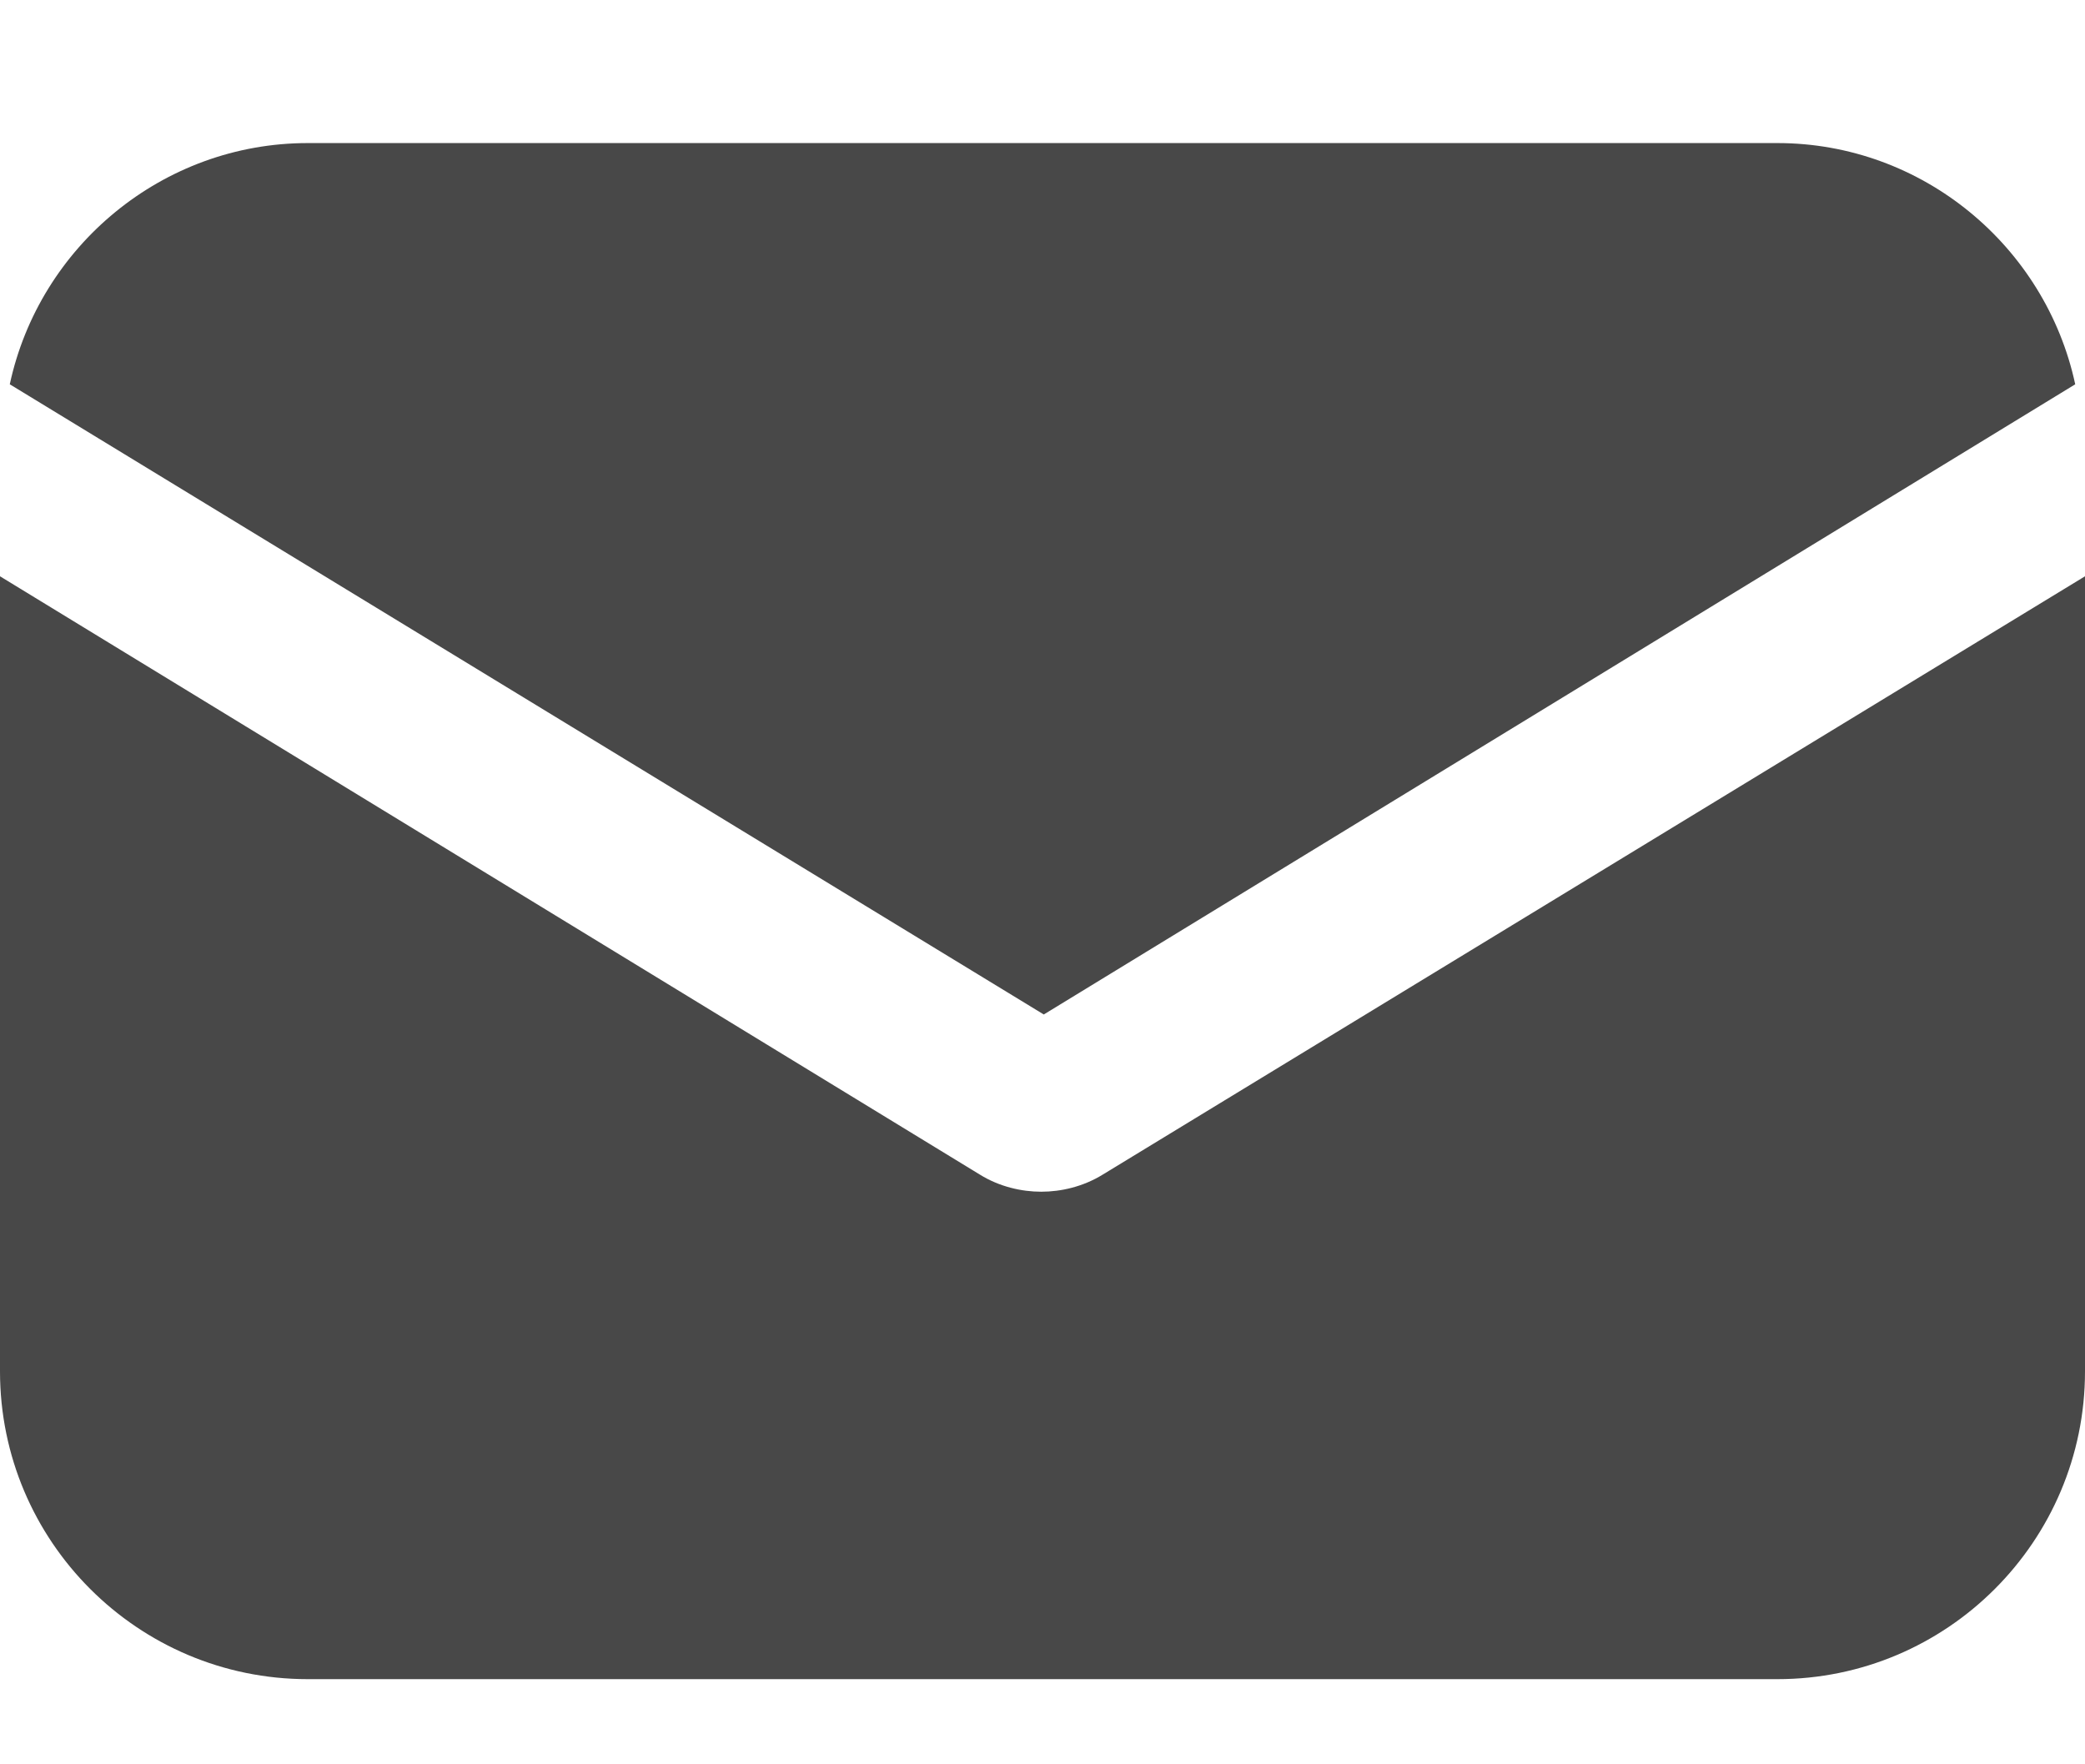
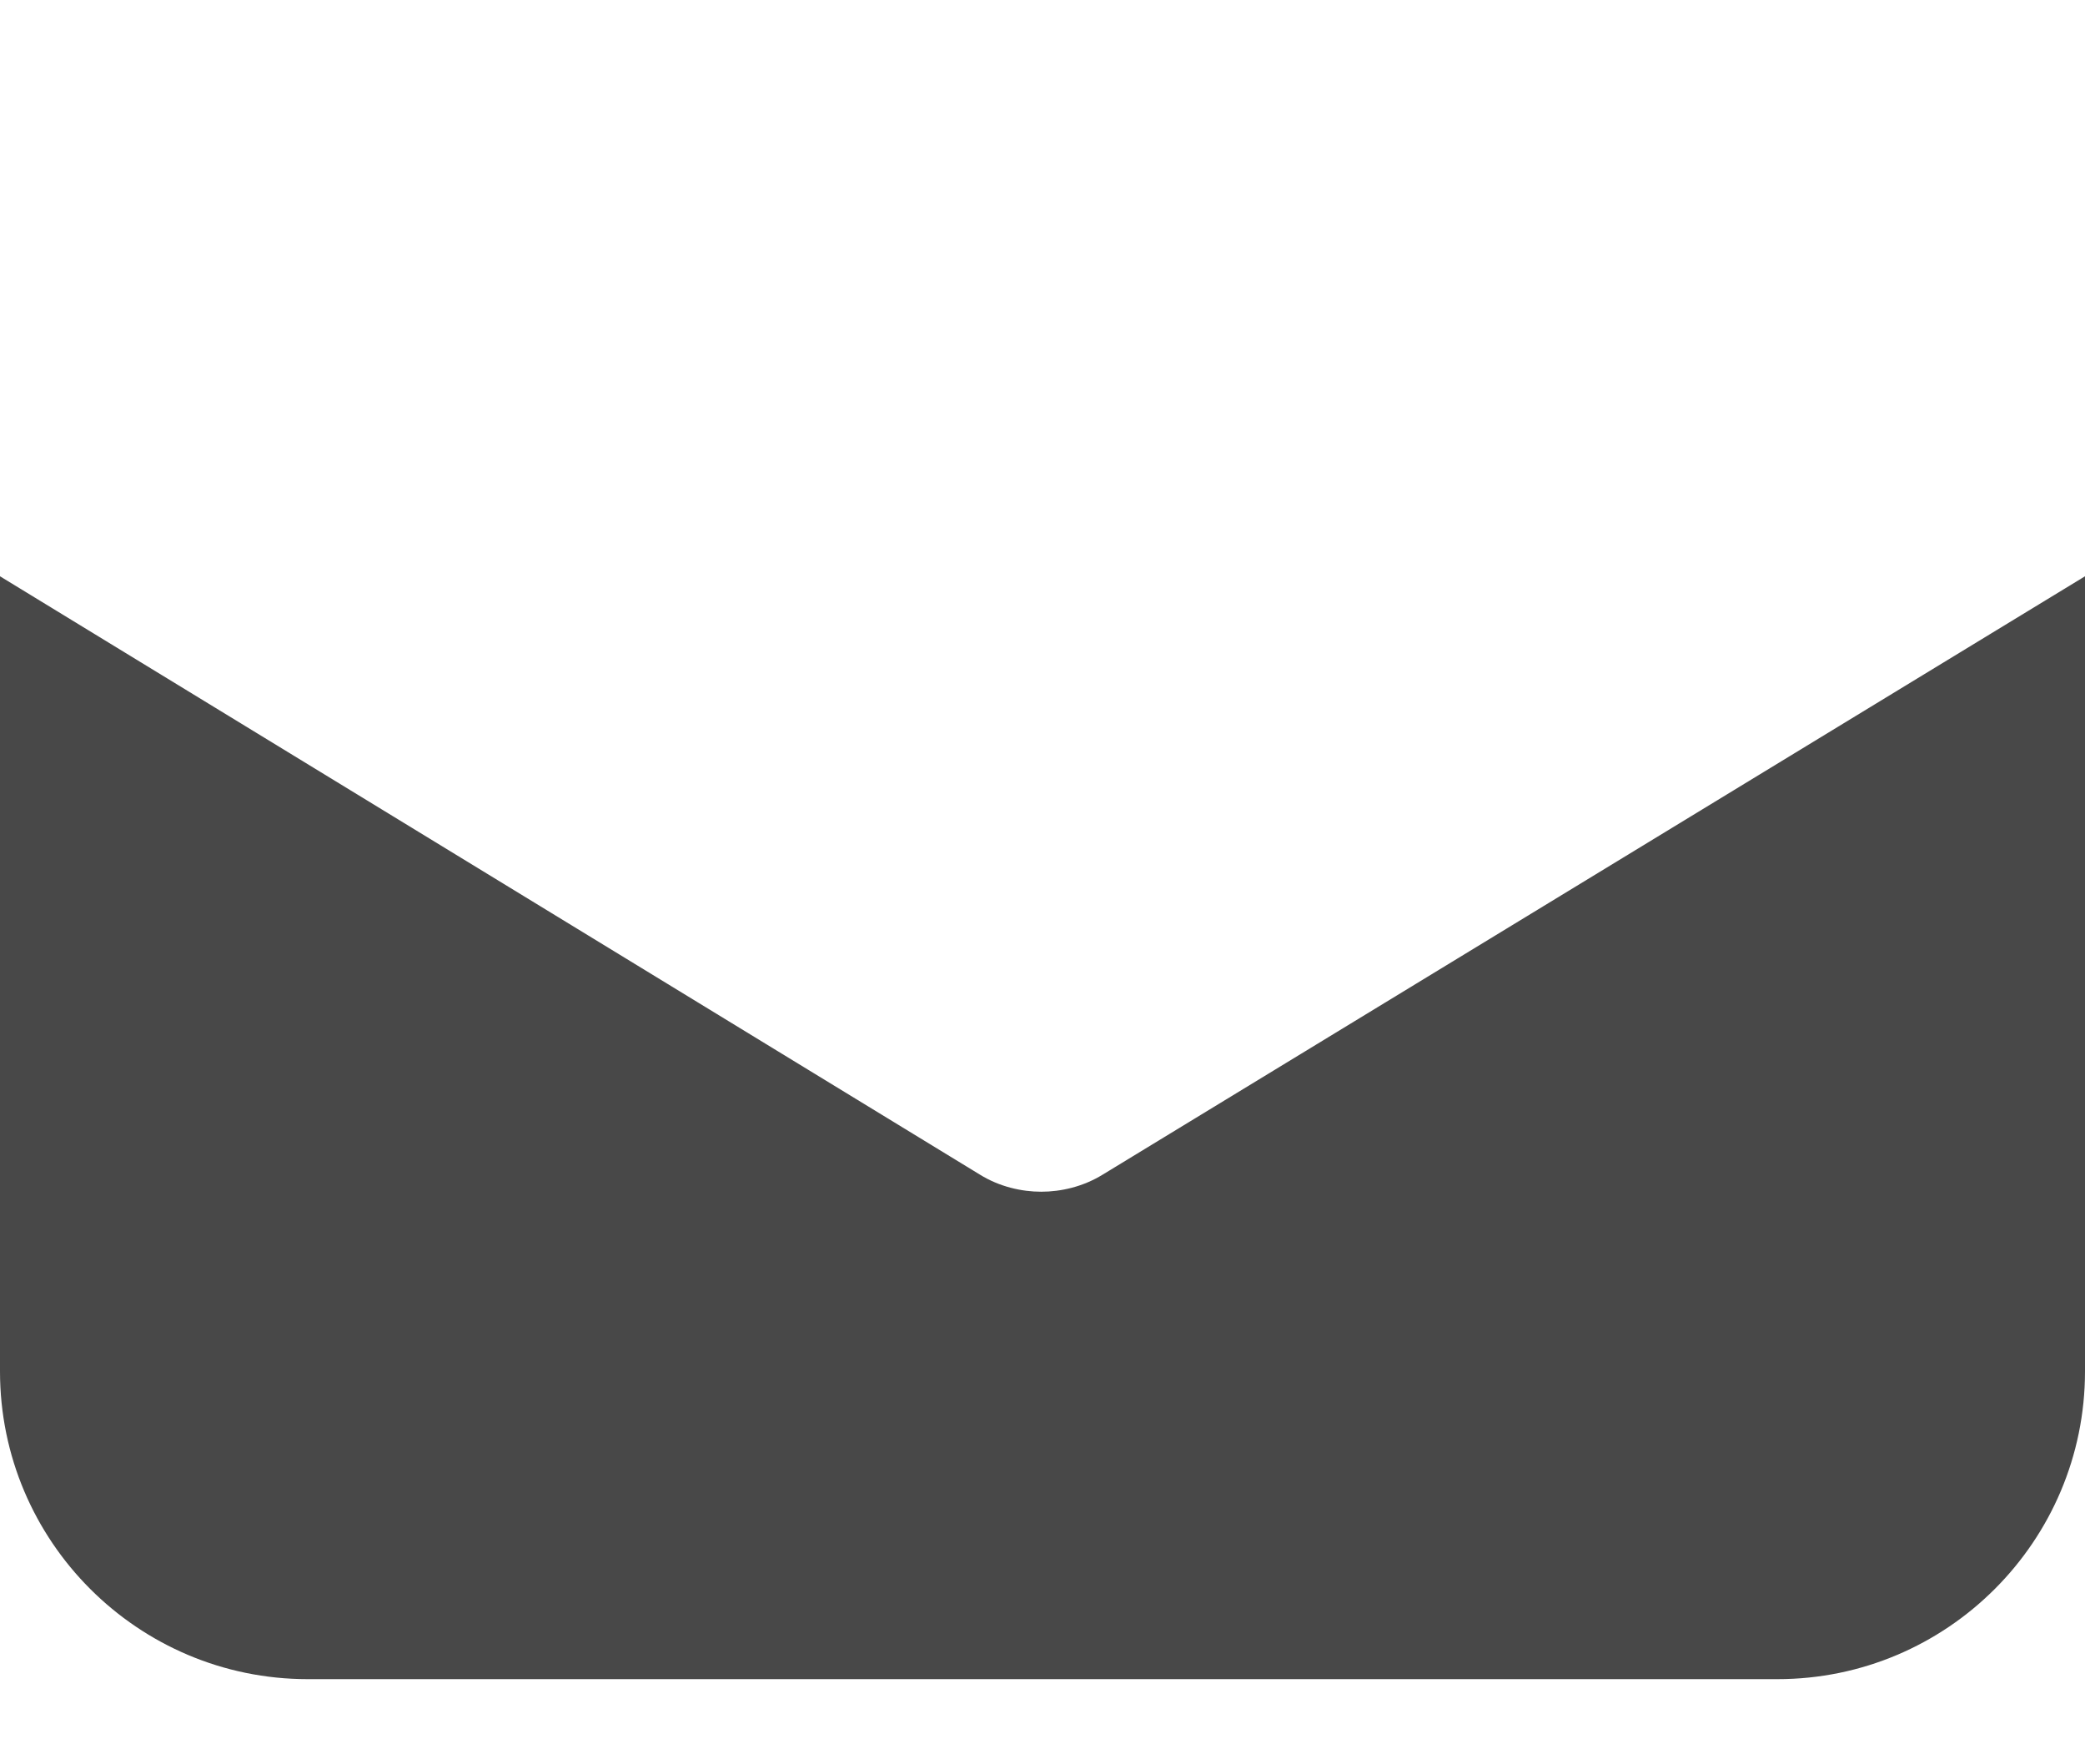
<svg xmlns="http://www.w3.org/2000/svg" width="13" height="11" viewBox="0 0 13 11" fill="none">
  <path d="M6.876 7.323C6.753 7.399 6.615 7.43 6.492 7.43C6.37 7.43 6.231 7.399 6.109 7.323L0 3.593V8.55C0 9.609 0.86 10.469 1.919 10.469H11.082C12.14 10.469 13 9.609 13 8.55V3.593L6.876 7.323Z" fill="#484848" />
-   <path d="M11.082 0.892H1.919C1.013 0.892 0.246 1.536 0.061 2.396L6.508 6.325L12.939 2.396C12.754 1.536 11.987 0.892 11.082 0.892Z" fill="#484848" />
</svg>